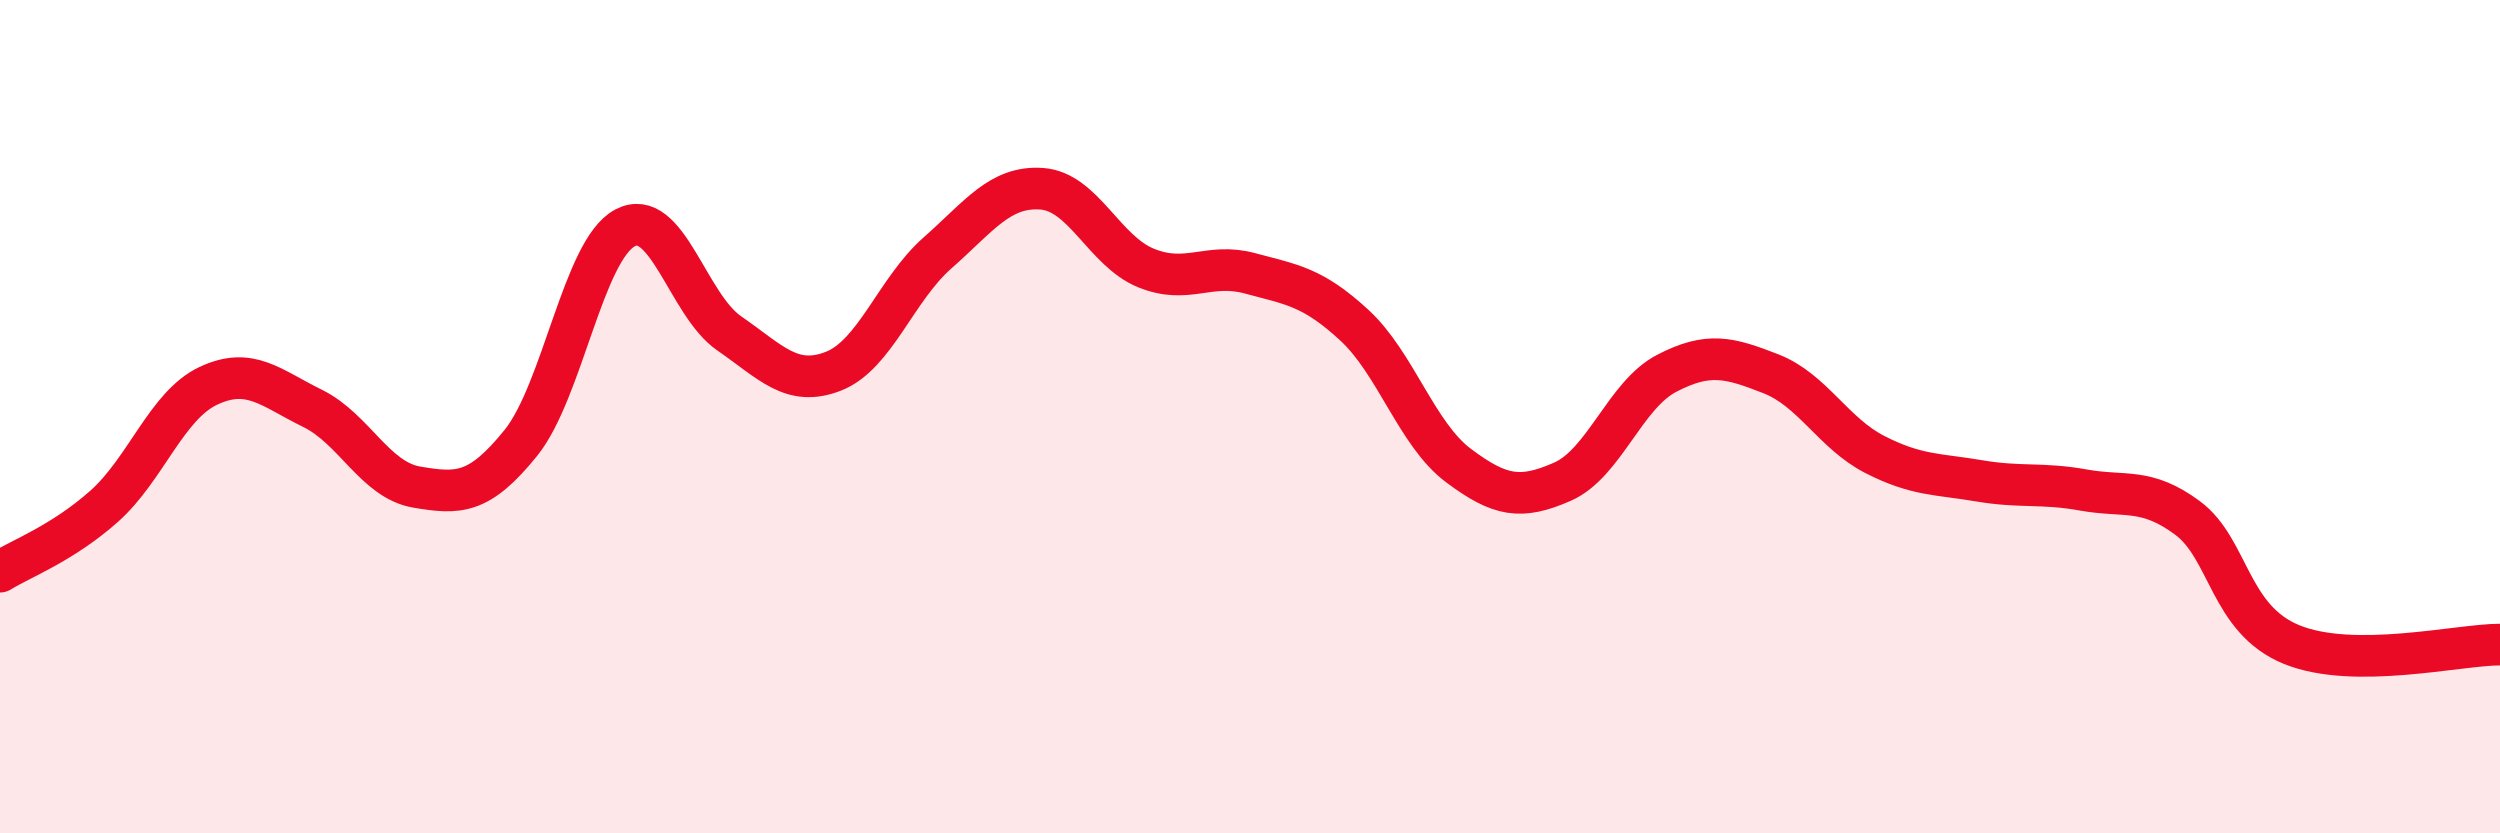
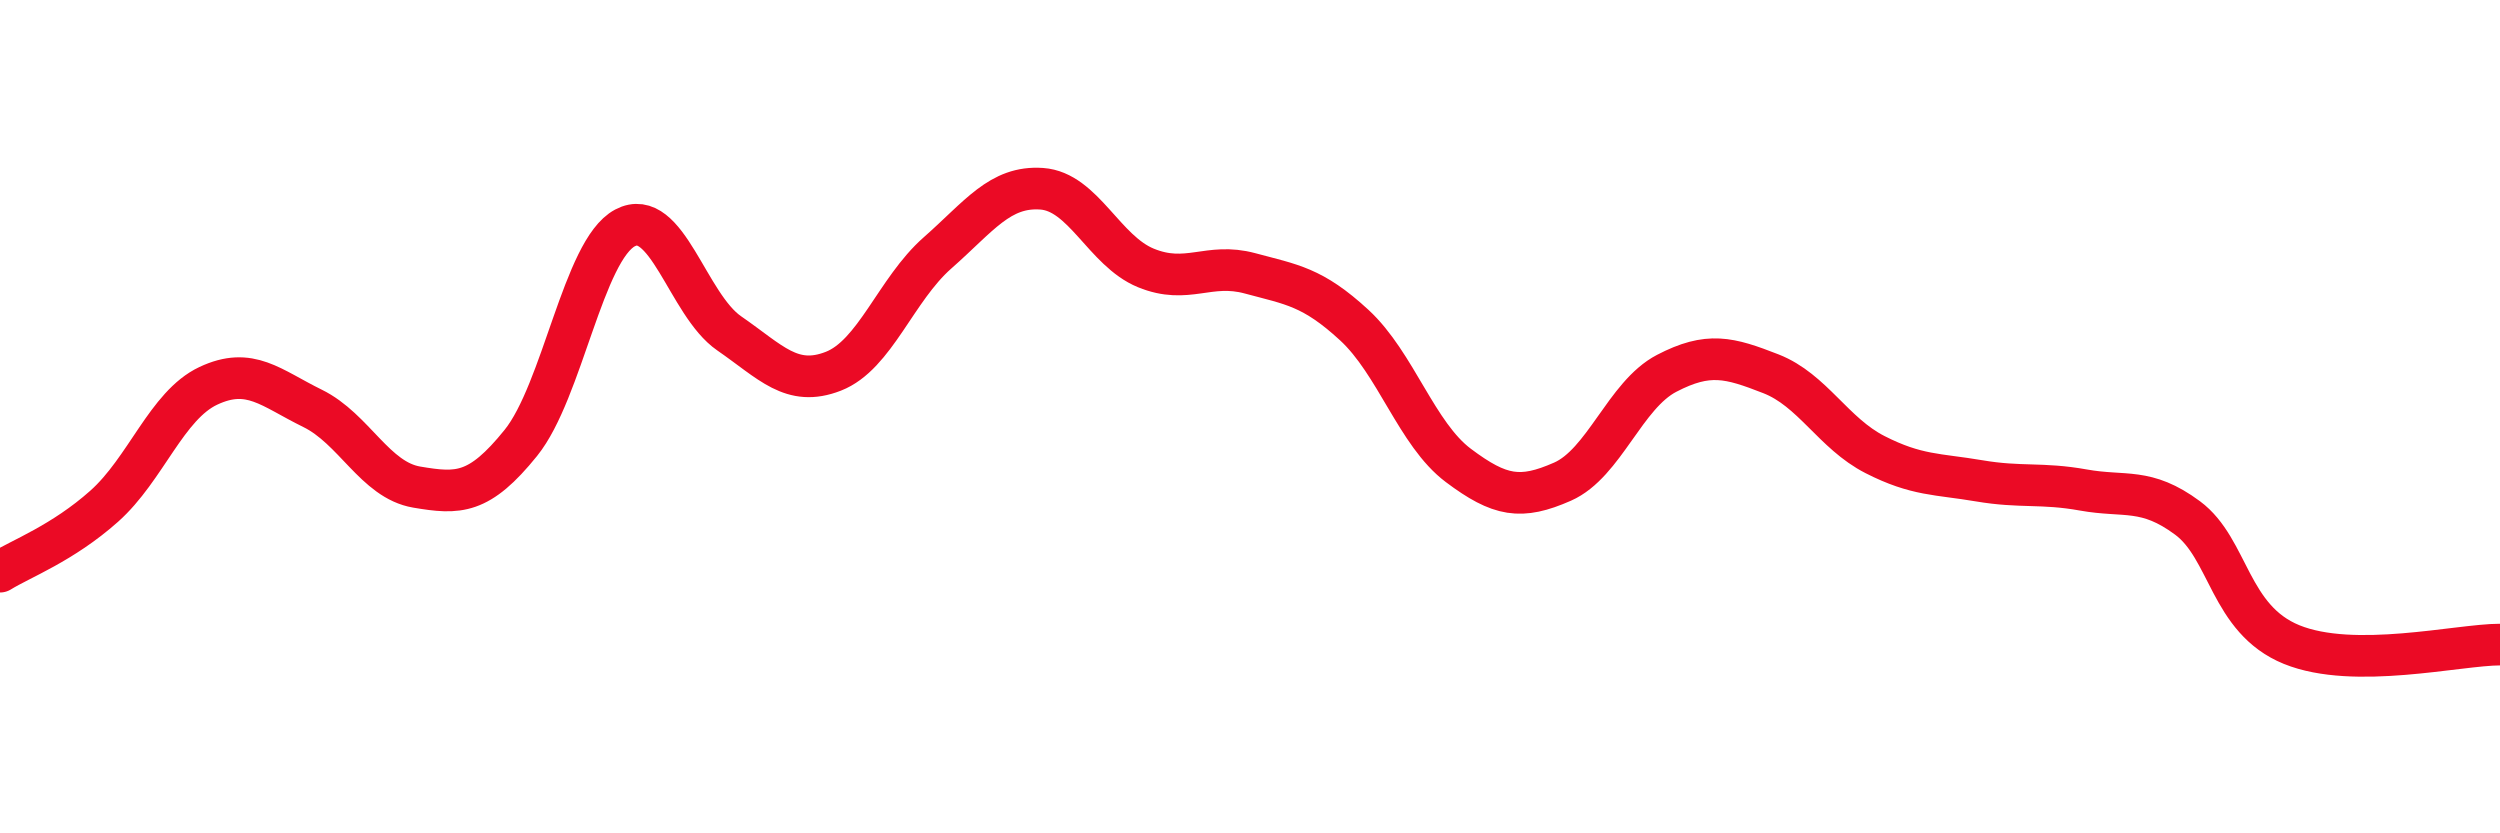
<svg xmlns="http://www.w3.org/2000/svg" width="60" height="20" viewBox="0 0 60 20">
-   <path d="M 0,13.72 C 0.5,13.41 1.5,13.04 2.5,12.15 C 3.5,11.26 4,9.73 5,9.26 C 6,8.79 6.5,9.31 7.5,9.8 C 8.5,10.29 9,11.52 10,11.69 C 11,11.86 11.5,11.87 12.5,10.63 C 13.5,9.39 14,6 15,5.47 C 16,4.94 16.5,7.31 17.5,8 C 18.5,8.69 19,9.3 20,8.91 C 21,8.52 21.5,6.95 22.5,6.07 C 23.5,5.19 24,4.46 25,4.53 C 26,4.6 26.5,6.02 27.5,6.43 C 28.5,6.84 29,6.29 30,6.56 C 31,6.83 31.5,6.88 32.5,7.8 C 33.5,8.72 34,10.42 35,11.17 C 36,11.92 36.5,12 37.5,11.56 C 38.5,11.12 39,9.48 40,8.96 C 41,8.44 41.5,8.58 42.5,8.97 C 43.5,9.36 44,10.4 45,10.91 C 46,11.42 46.5,11.37 47.5,11.54 C 48.5,11.71 49,11.58 50,11.76 C 51,11.94 51.5,11.69 52.5,12.43 C 53.5,13.17 53.5,14.86 55,15.47 C 56.5,16.08 59,15.47 60,15.47L60 20L0 20Z" fill="#EB0A25" opacity="0.1" stroke-linecap="round" stroke-linejoin="round" />
  <path d="M 0,13.72 C 0.5,13.41 1.5,13.04 2.5,12.15 C 3.5,11.26 4,9.73 5,9.26 C 6,8.79 6.5,9.31 7.5,9.8 C 8.5,10.29 9,11.52 10,11.69 C 11,11.86 11.5,11.87 12.5,10.63 C 13.5,9.39 14,6 15,5.47 C 16,4.94 16.5,7.31 17.5,8 C 18.5,8.69 19,9.3 20,8.91 C 21,8.52 21.5,6.95 22.5,6.07 C 23.5,5.19 24,4.46 25,4.53 C 26,4.6 26.5,6.02 27.5,6.43 C 28.5,6.84 29,6.29 30,6.56 C 31,6.83 31.5,6.88 32.5,7.8 C 33.5,8.72 34,10.42 35,11.17 C 36,11.92 36.5,12 37.5,11.56 C 38.5,11.12 39,9.48 40,8.96 C 41,8.44 41.5,8.58 42.5,8.97 C 43.5,9.36 44,10.4 45,10.91 C 46,11.42 46.5,11.37 47.5,11.54 C 48.5,11.71 49,11.58 50,11.76 C 51,11.94 51.5,11.69 52.5,12.43 C 53.5,13.17 53.5,14.86 55,15.47 C 56.5,16.08 59,15.47 60,15.47" stroke="#EB0A25" stroke-width="1" fill="none" stroke-linecap="round" stroke-linejoin="round" />
</svg>